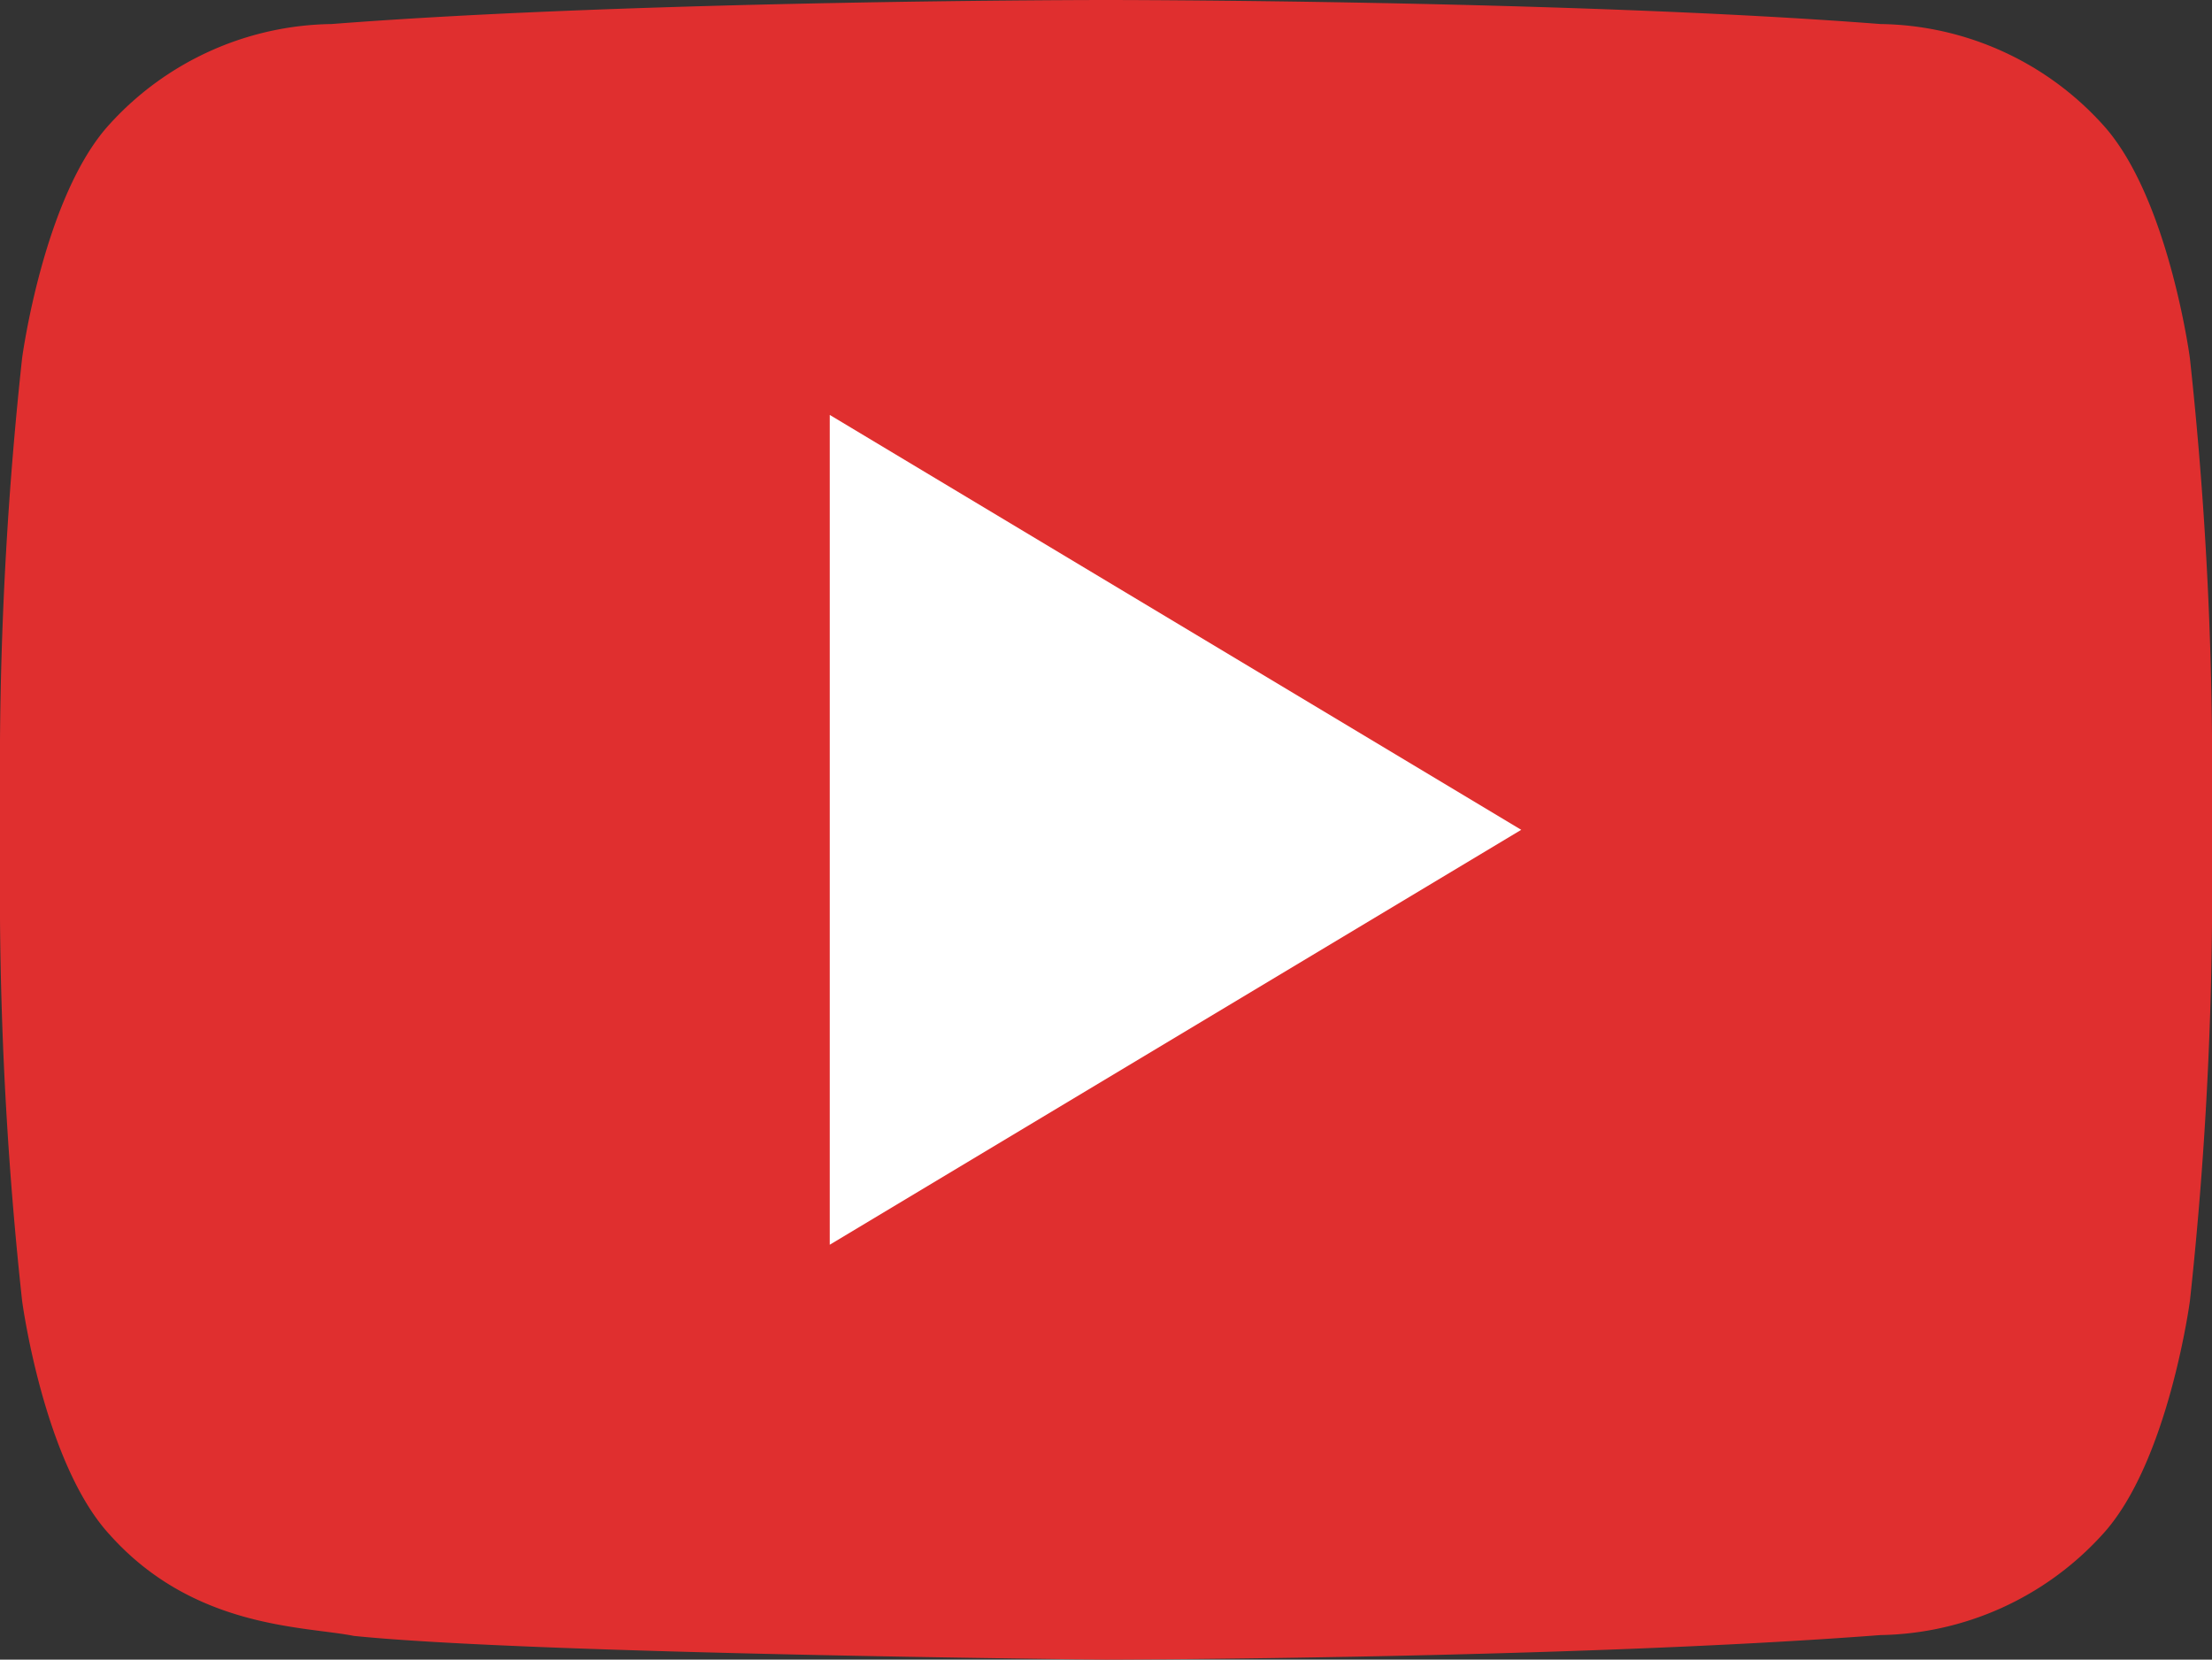
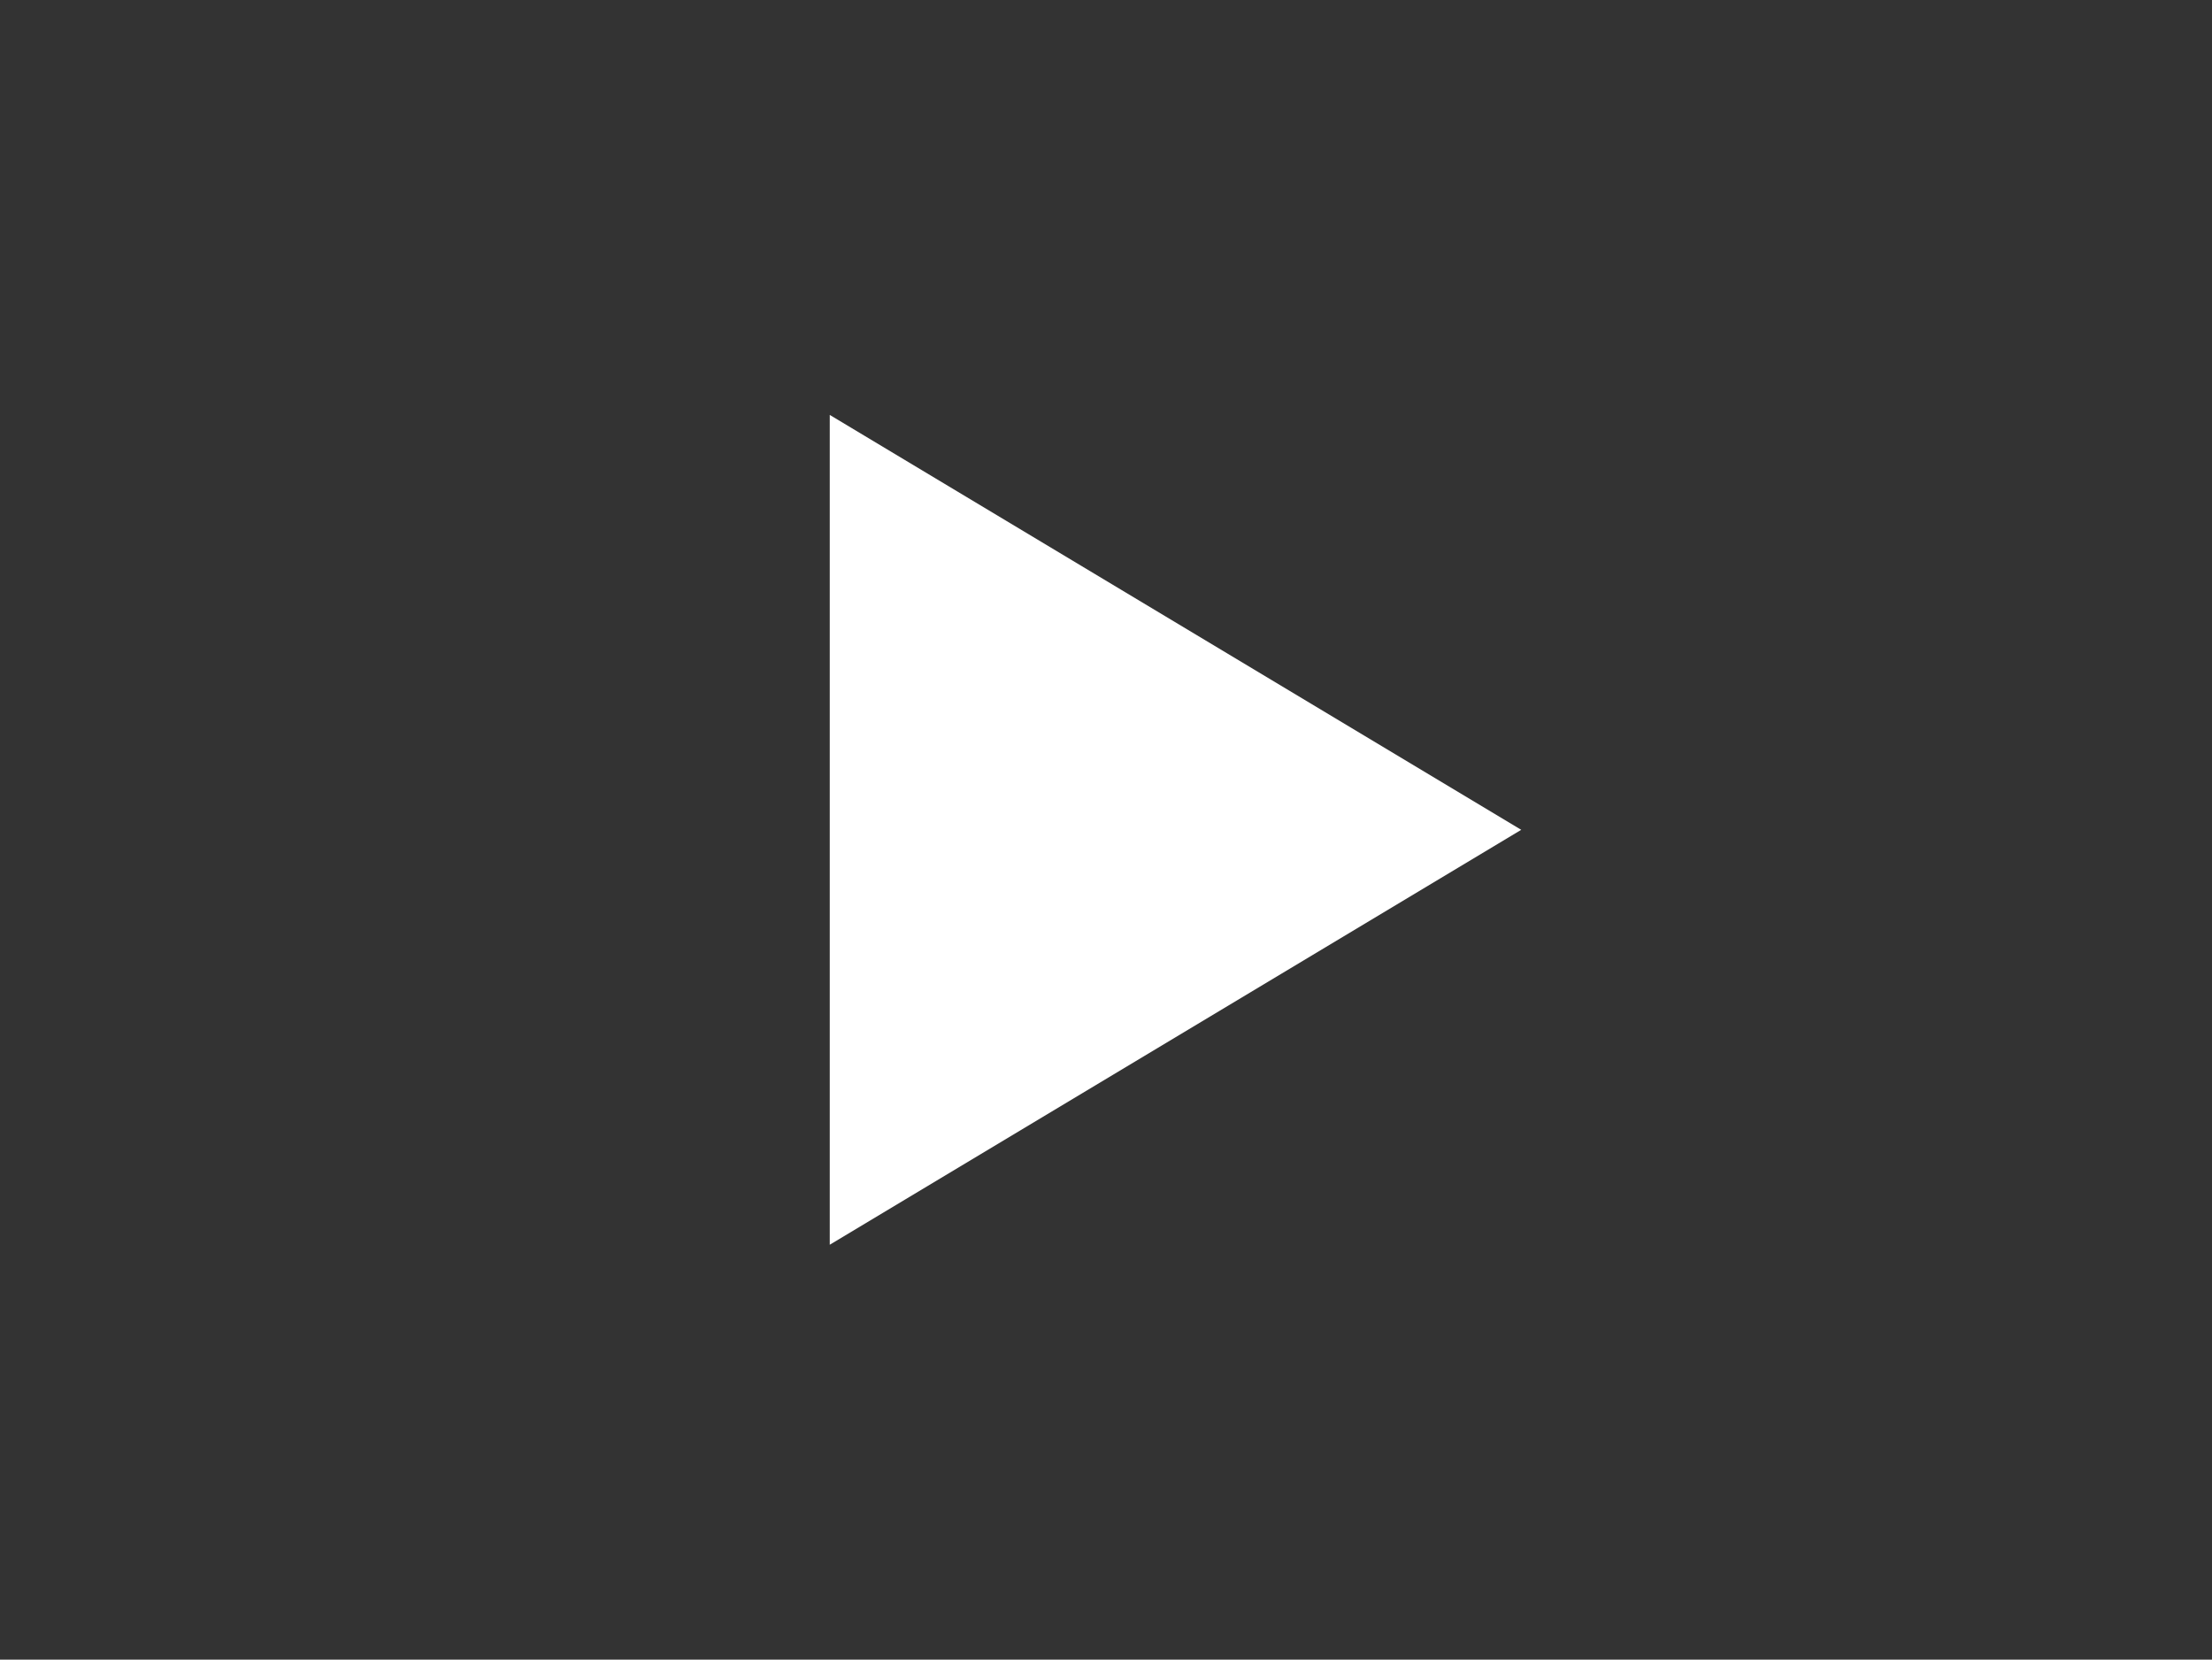
<svg xmlns="http://www.w3.org/2000/svg" id="_317714_video_youtube_icon" data-name="317714_video_youtube_icon" width="55.223" height="41.431" viewBox="0 0 55.223 41.431">
  <rect x="0" y="0" width="55.223" height="41.431" fill="#333333" stroke="none" />
-   <path id="Path_782" data-name="Path 782" d="M54.671,12.94s-.539-4.062-2.194-5.85A7.618,7.618,0,0,0,46.944,4.6C39.216,4,27.624,4,27.624,4H27.6S16.006,4,8.279,4.6A7.621,7.621,0,0,0,2.746,7.09C1.093,8.878.552,12.94.552,12.94A94.889,94.889,0,0,0,0,22.473V26.94a94.855,94.855,0,0,0,.552,9.534s.539,4.06,2.194,5.845c2.1,2.344,4.859,2.274,6.089,2.519,4.418.452,18.777.592,18.777.592s11.6-.021,19.333-.613a7.651,7.651,0,0,0,5.533-2.5c1.654-1.785,2.194-5.845,2.194-5.845a94.9,94.9,0,0,0,.552-9.534V22.475A94.9,94.9,0,0,0,54.671,12.94Z" transform="translate(0 -4)" fill="#e02f2f" />
  <path id="Path_783" data-name="Path 783" d="M12,10V30.715L29.263,20.357Z" transform="translate(8.715 0.358)" fill="#fff" />
</svg>